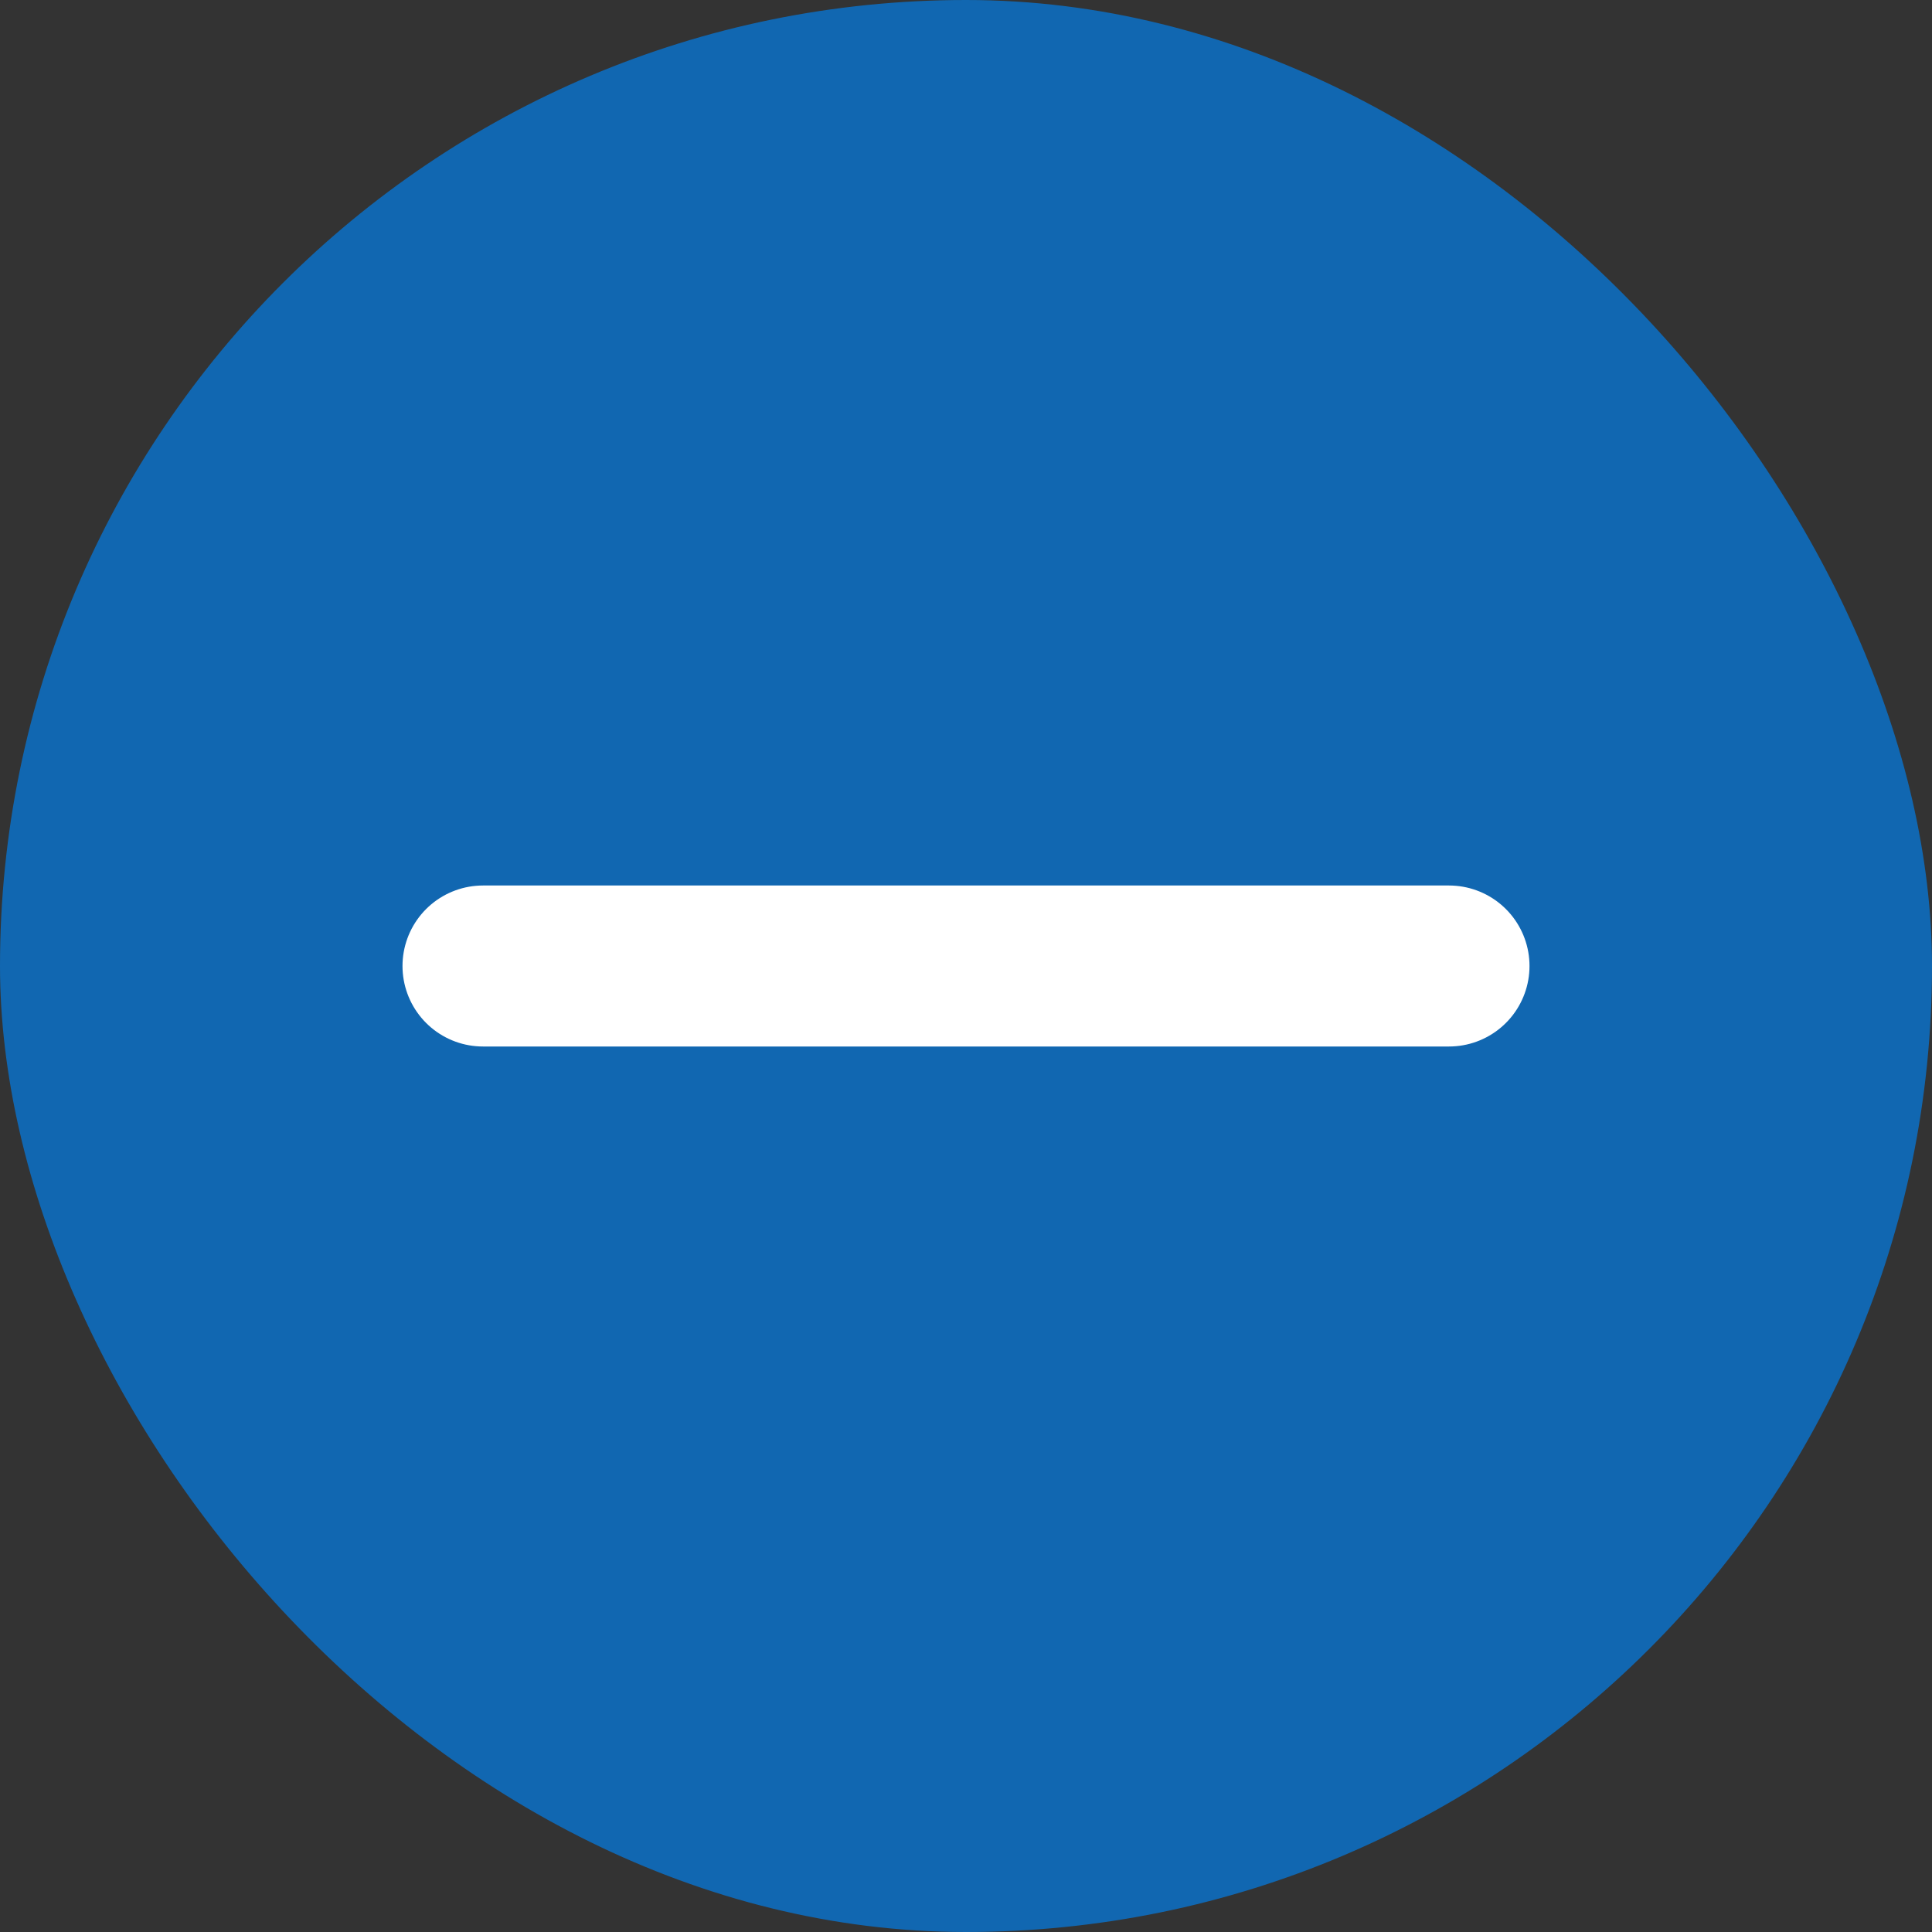
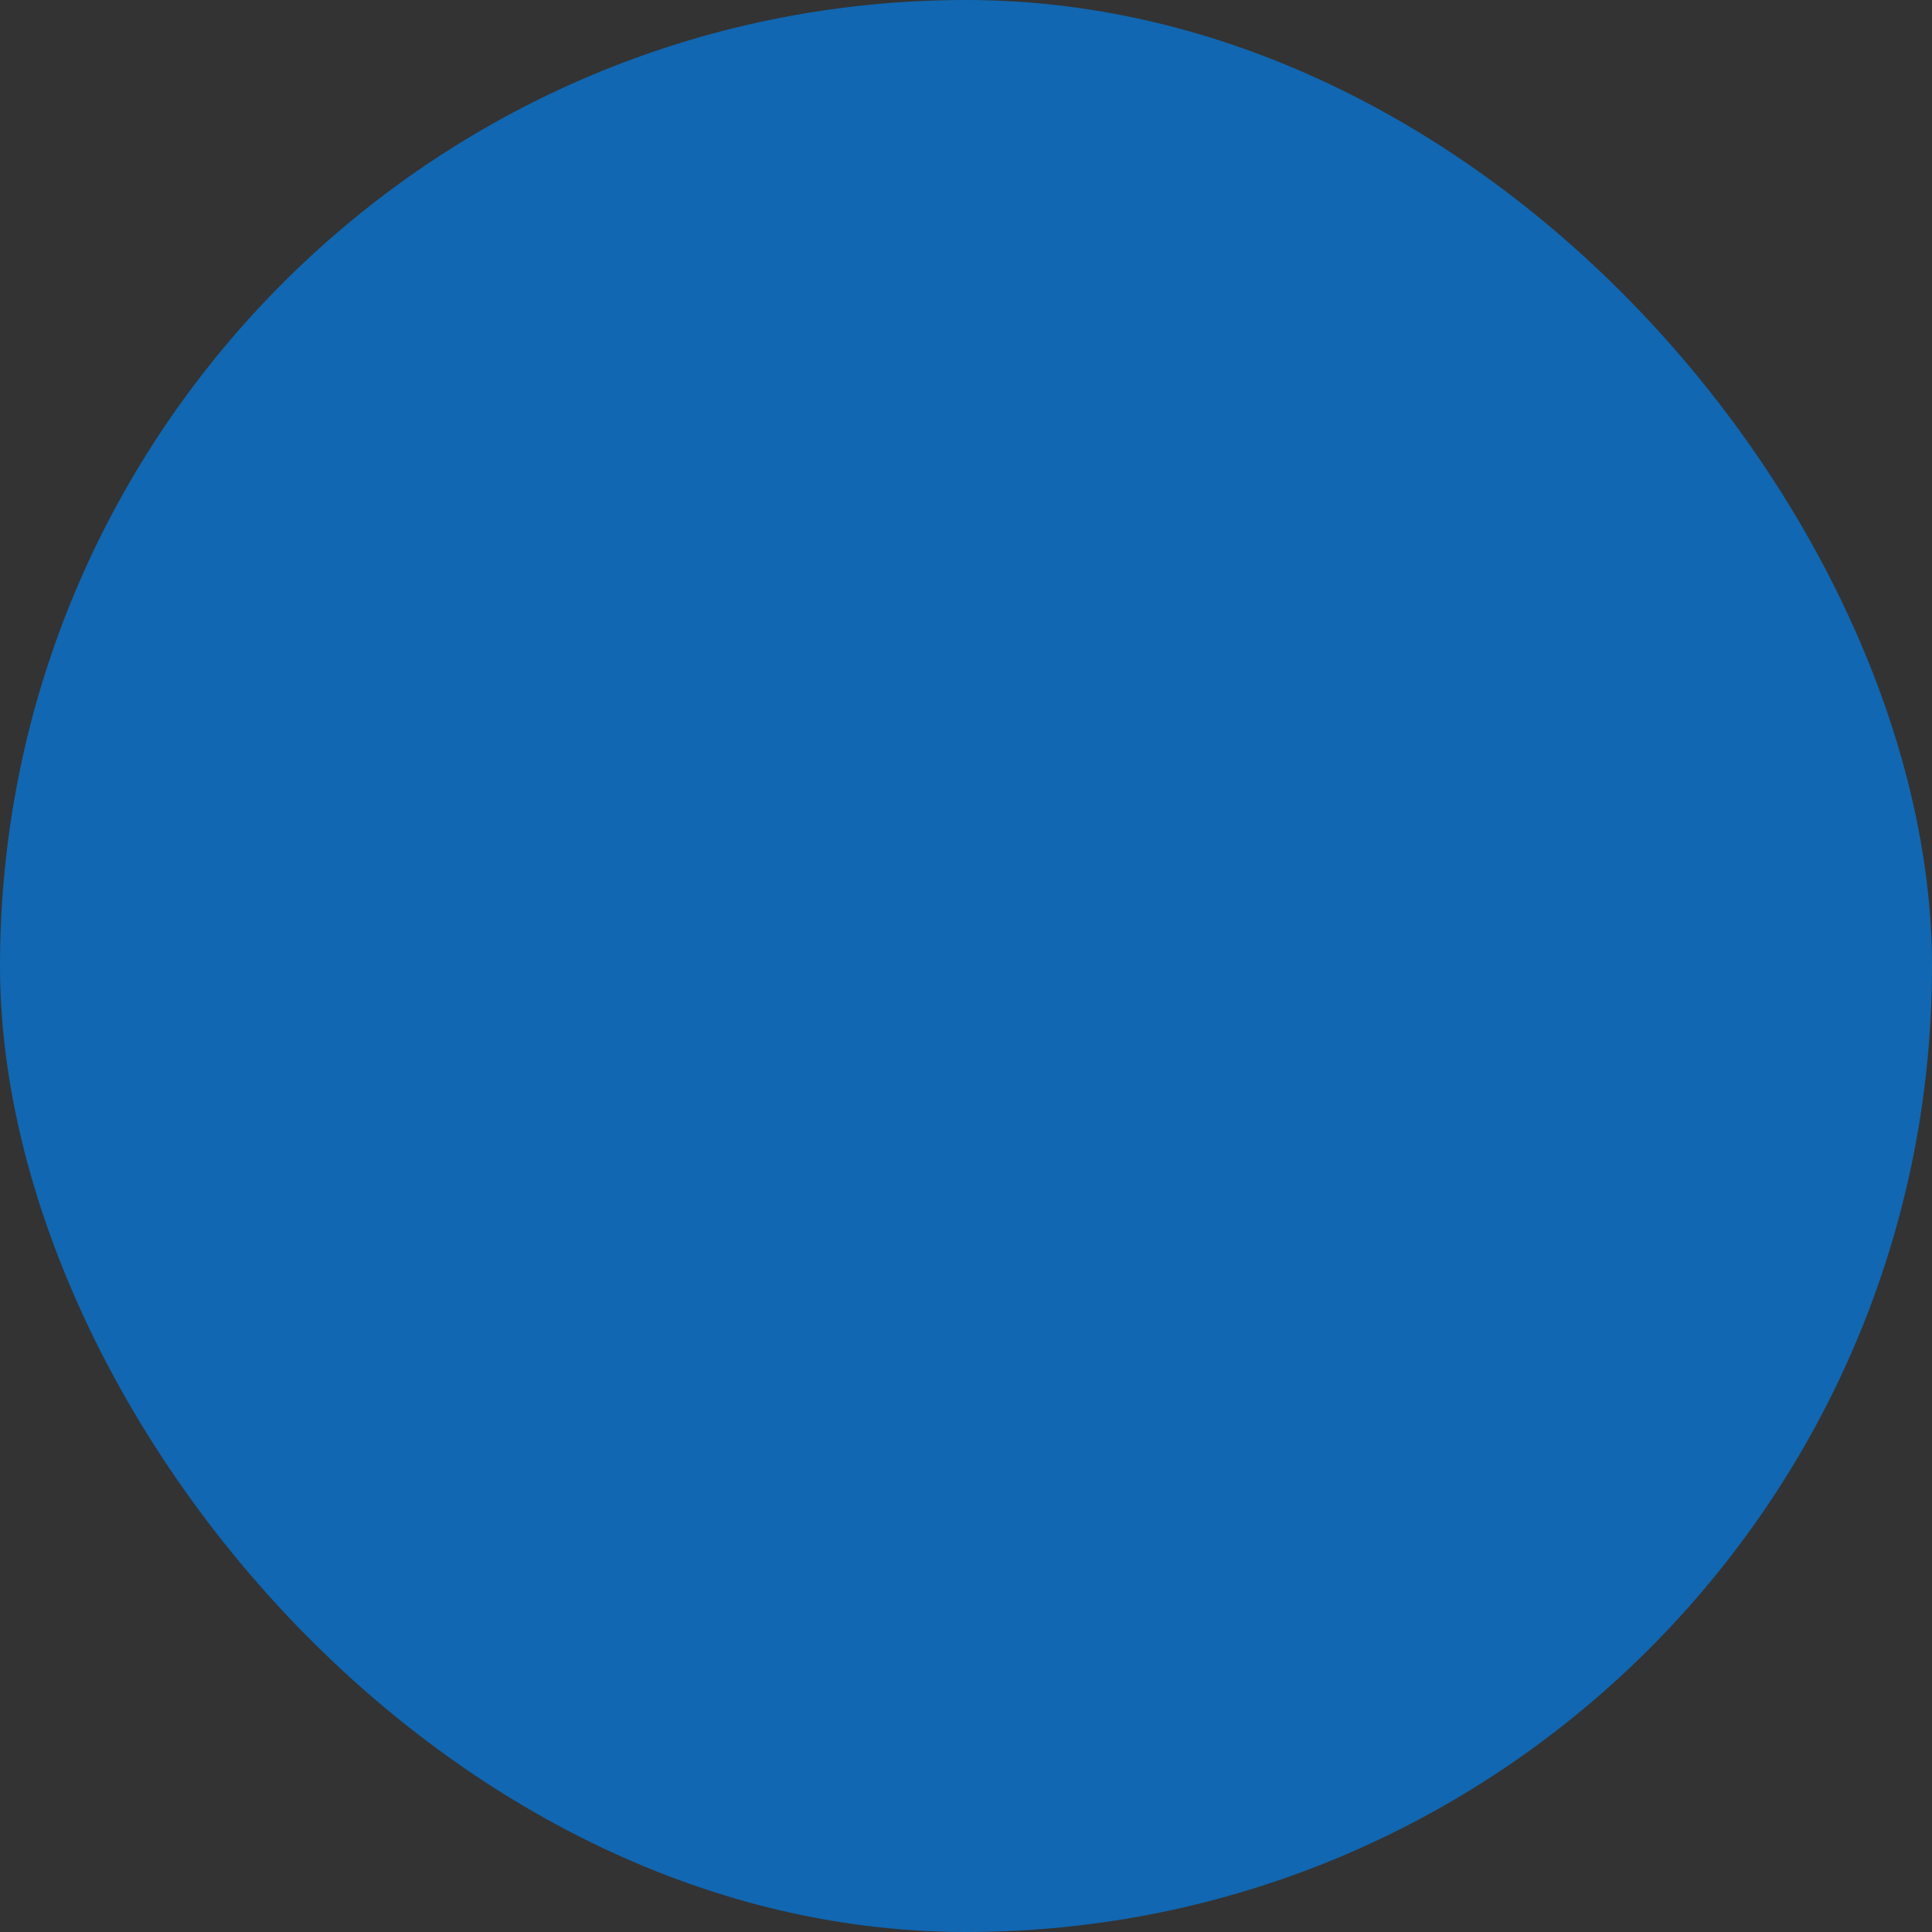
<svg xmlns="http://www.w3.org/2000/svg" width="24" height="24" viewBox="0 0 24 24" fill="none">
  <rect x="0" y="0" width="24" height="24" fill="#333333" stroke="none" />
  <rect width="24" height="24" rx="12" fill="#1167B1" />
-   <path d="M6 12H18" stroke="white" stroke-width="2" stroke-linecap="round" stroke-linejoin="round" />
</svg>